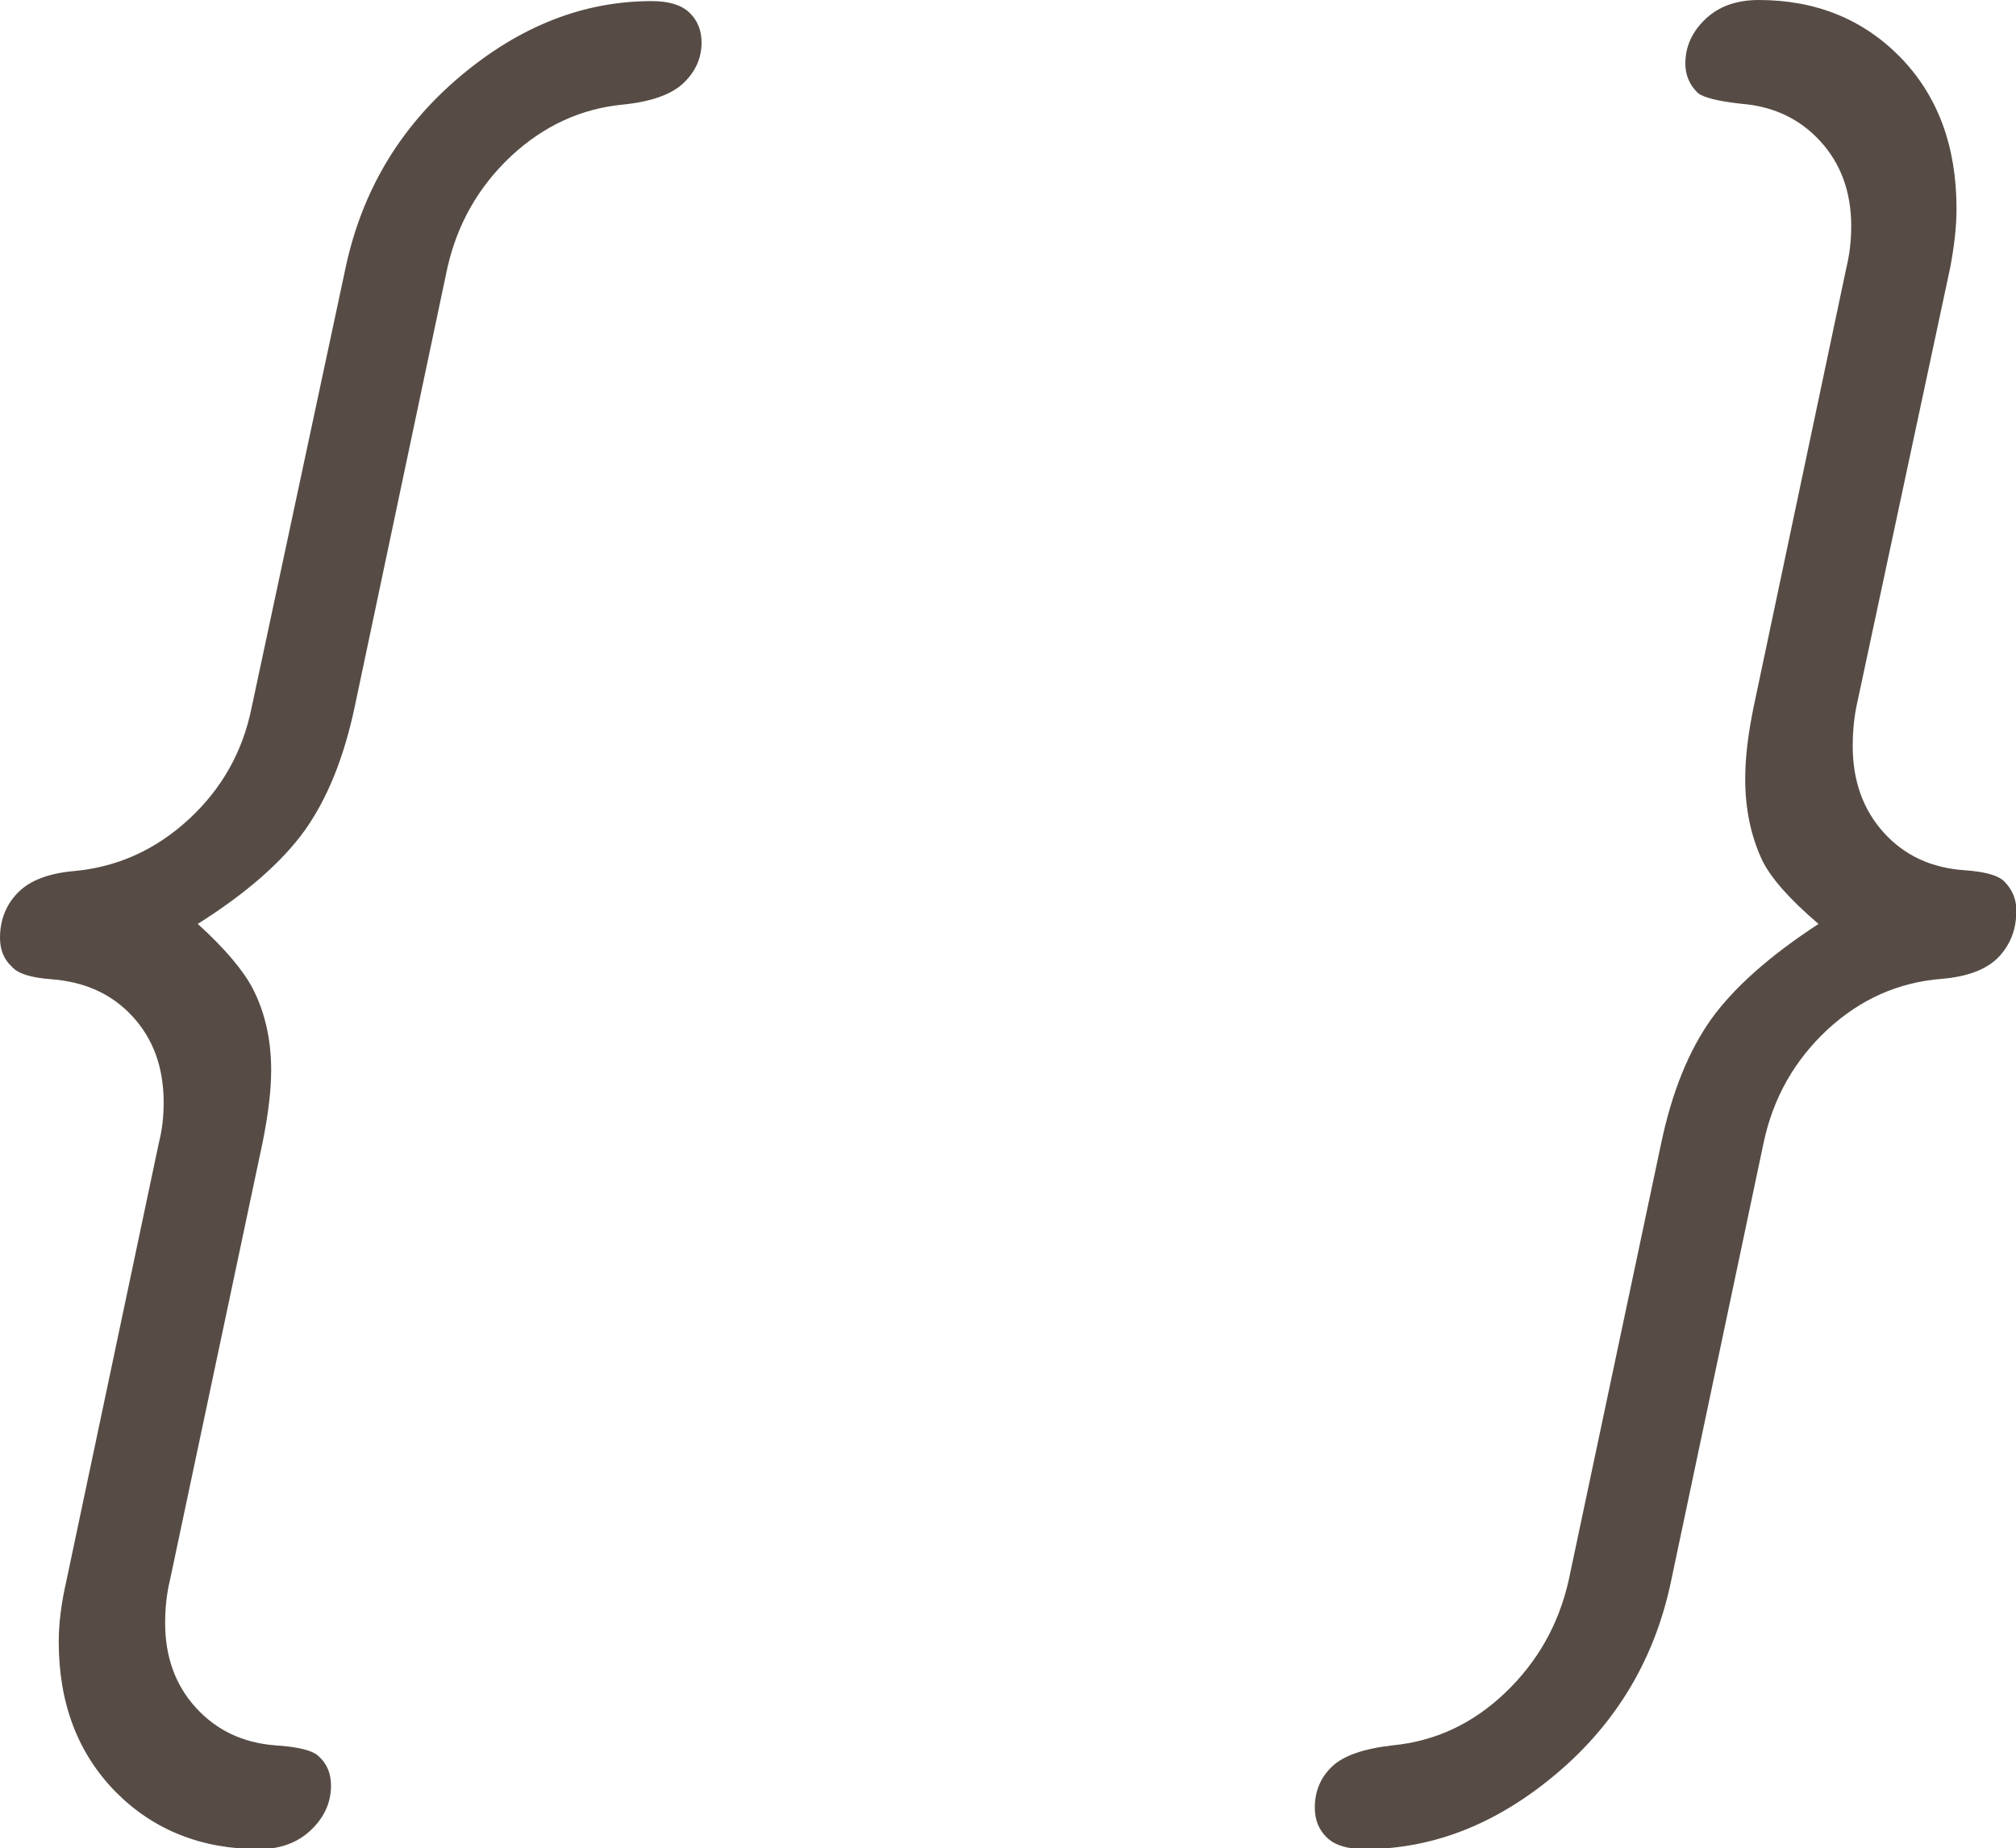
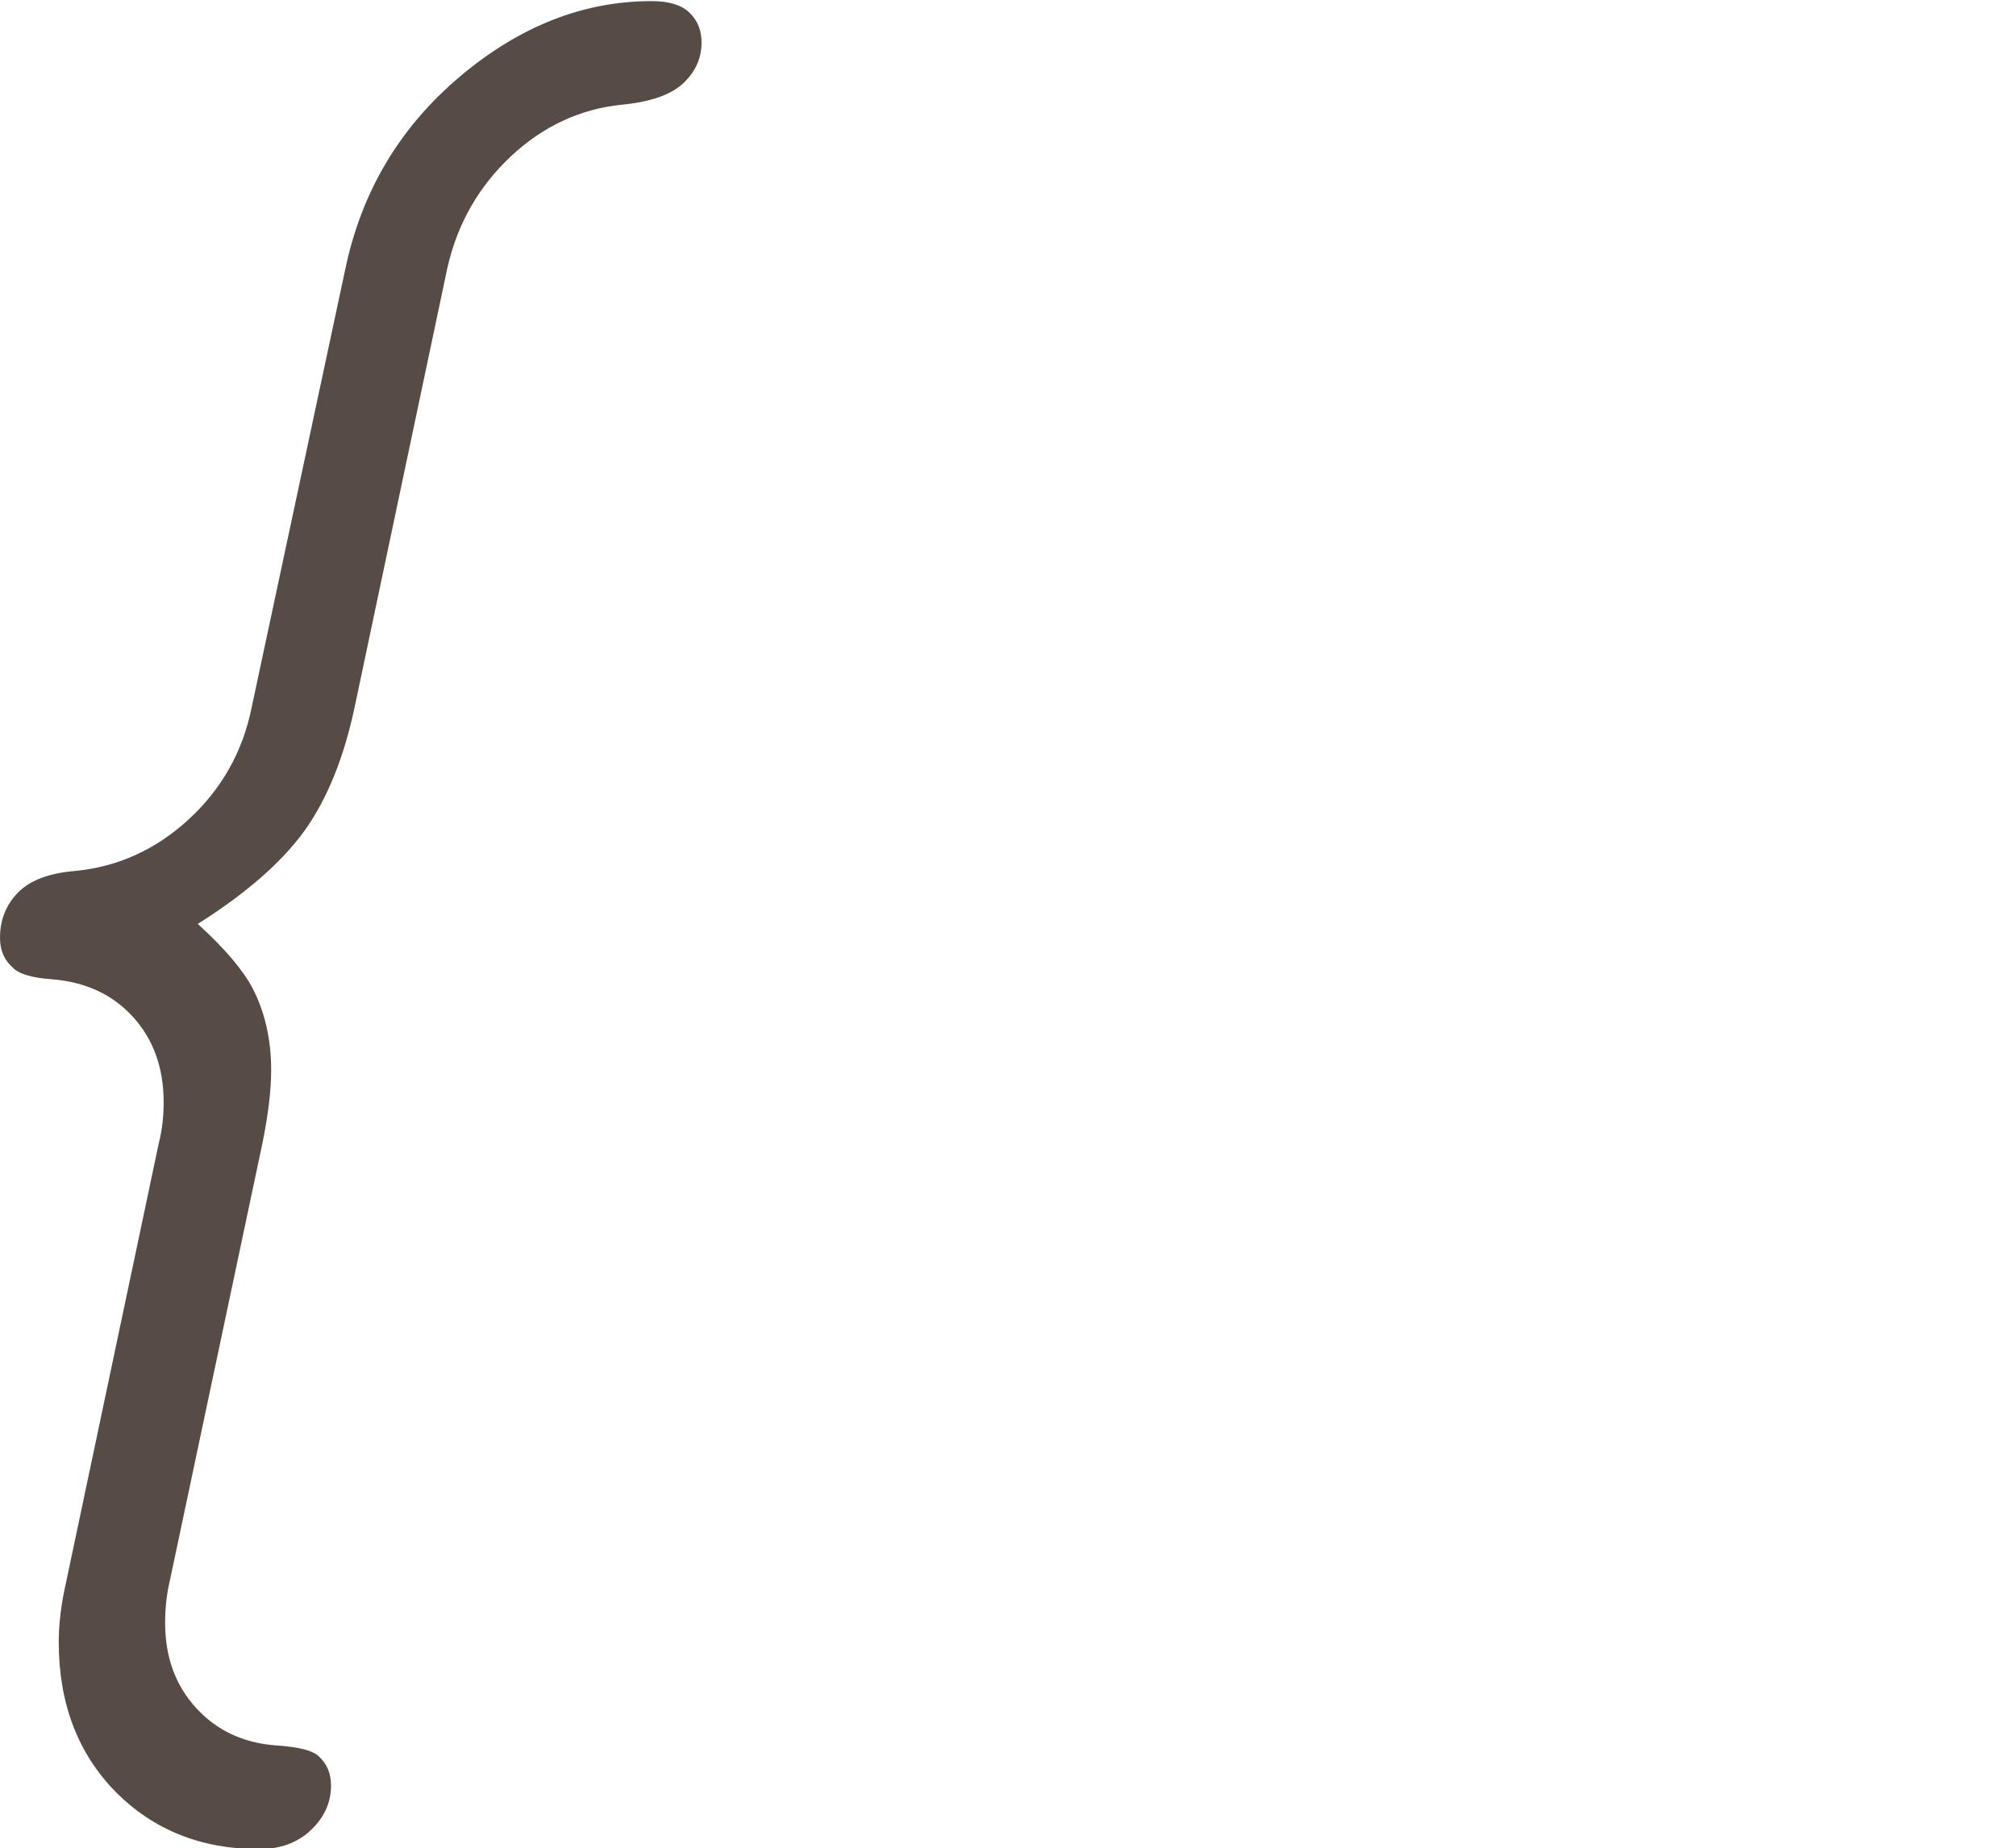
<svg xmlns="http://www.w3.org/2000/svg" id="Capa_2" viewBox="0 0 54.57 50.04">
  <defs>
    <style>.cls-1{fill:#564c45;}</style>
  </defs>
  <g id="Capa_1-2">
    <path class="cls-1" d="m5.35,25.01c.75.68,1.24,1.27,1.49,1.75.33.64.5,1.38.5,2.21,0,.55-.08,1.2-.23,1.95l-2.51,11.86c-.09.37-.13.76-.13,1.16,0,.92.28,1.69.84,2.3.56.61,1.27.94,2.13,1.01.64.04,1.03.14,1.19.3.22.2.33.46.33.79,0,.46-.18.86-.55,1.21-.36.34-.83.51-1.4.51-1.56,0-2.86-.52-3.88-1.55-1.02-1.04-1.54-2.39-1.54-4.06,0-.51.07-1.05.2-1.62l2.51-11.89c.09-.35.13-.72.13-1.09,0-.95-.28-1.72-.84-2.33-.56-.61-1.29-.94-2.2-1.01-.55-.04-.9-.15-1.06-.33-.22-.2-.33-.46-.33-.79,0-.48.16-.89.48-1.22.32-.33.83-.53,1.54-.59,1.17-.11,2.2-.58,3.09-1.4s1.46-1.83,1.7-3.02l2.54-11.89c.44-2.09,1.47-3.82,3.09-5.19,1.62-1.37,3.35-2.05,5.2-2.05.46,0,.8.1,1.02.31.22.21.33.48.33.81,0,.42-.16.78-.48,1.09-.32.31-.86.51-1.64.59-1.15.11-2.16.58-3.04,1.4-.88.83-1.45,1.83-1.72,3.02l-2.51,11.89c-.29,1.37-.74,2.48-1.35,3.34-.62.86-1.59,1.71-2.91,2.54Z" />
-     <path class="cls-1" d="m49.22,25.01c-.77-.66-1.28-1.23-1.52-1.72-.31-.66-.46-1.4-.46-2.21,0-.57.08-1.22.23-1.95l2.51-11.89c.09-.37.13-.75.13-1.12,0-.92-.28-1.69-.84-2.3-.56-.61-1.27-.94-2.13-1.01-.64-.07-1.04-.17-1.19-.3-.22-.22-.33-.48-.33-.79,0-.46.18-.86.55-1.21.36-.34.84-.51,1.44-.51,1.54,0,2.82.52,3.83,1.55,1.01,1.04,1.52,2.4,1.52,4.1,0,.48-.06,1.01-.17,1.59l-2.54,11.89c-.07.35-.1.71-.1,1.06,0,.95.28,1.73.84,2.35.56.62,1.29.96,2.2,1.02.55.04.9.14,1.06.3.22.22.33.48.33.79,0,.51-.16.92-.48,1.26-.32.33-.83.53-1.54.59-1.17.09-2.2.55-3.09,1.37-.89.83-1.47,1.84-1.73,3.06l-2.51,11.89c-.44,2.09-1.47,3.82-3.09,5.19-1.62,1.37-3.35,2.05-5.2,2.05-.46,0-.8-.1-1.02-.31-.22-.21-.33-.48-.33-.81,0-.44.15-.81.46-1.11.31-.3.86-.49,1.65-.58,1.14-.11,2.16-.58,3.04-1.42.88-.84,1.45-1.85,1.72-3.04l2.51-11.86c.29-1.37.74-2.48,1.35-3.34.62-.86,1.59-1.72,2.91-2.58Z" />
  </g>
</svg>